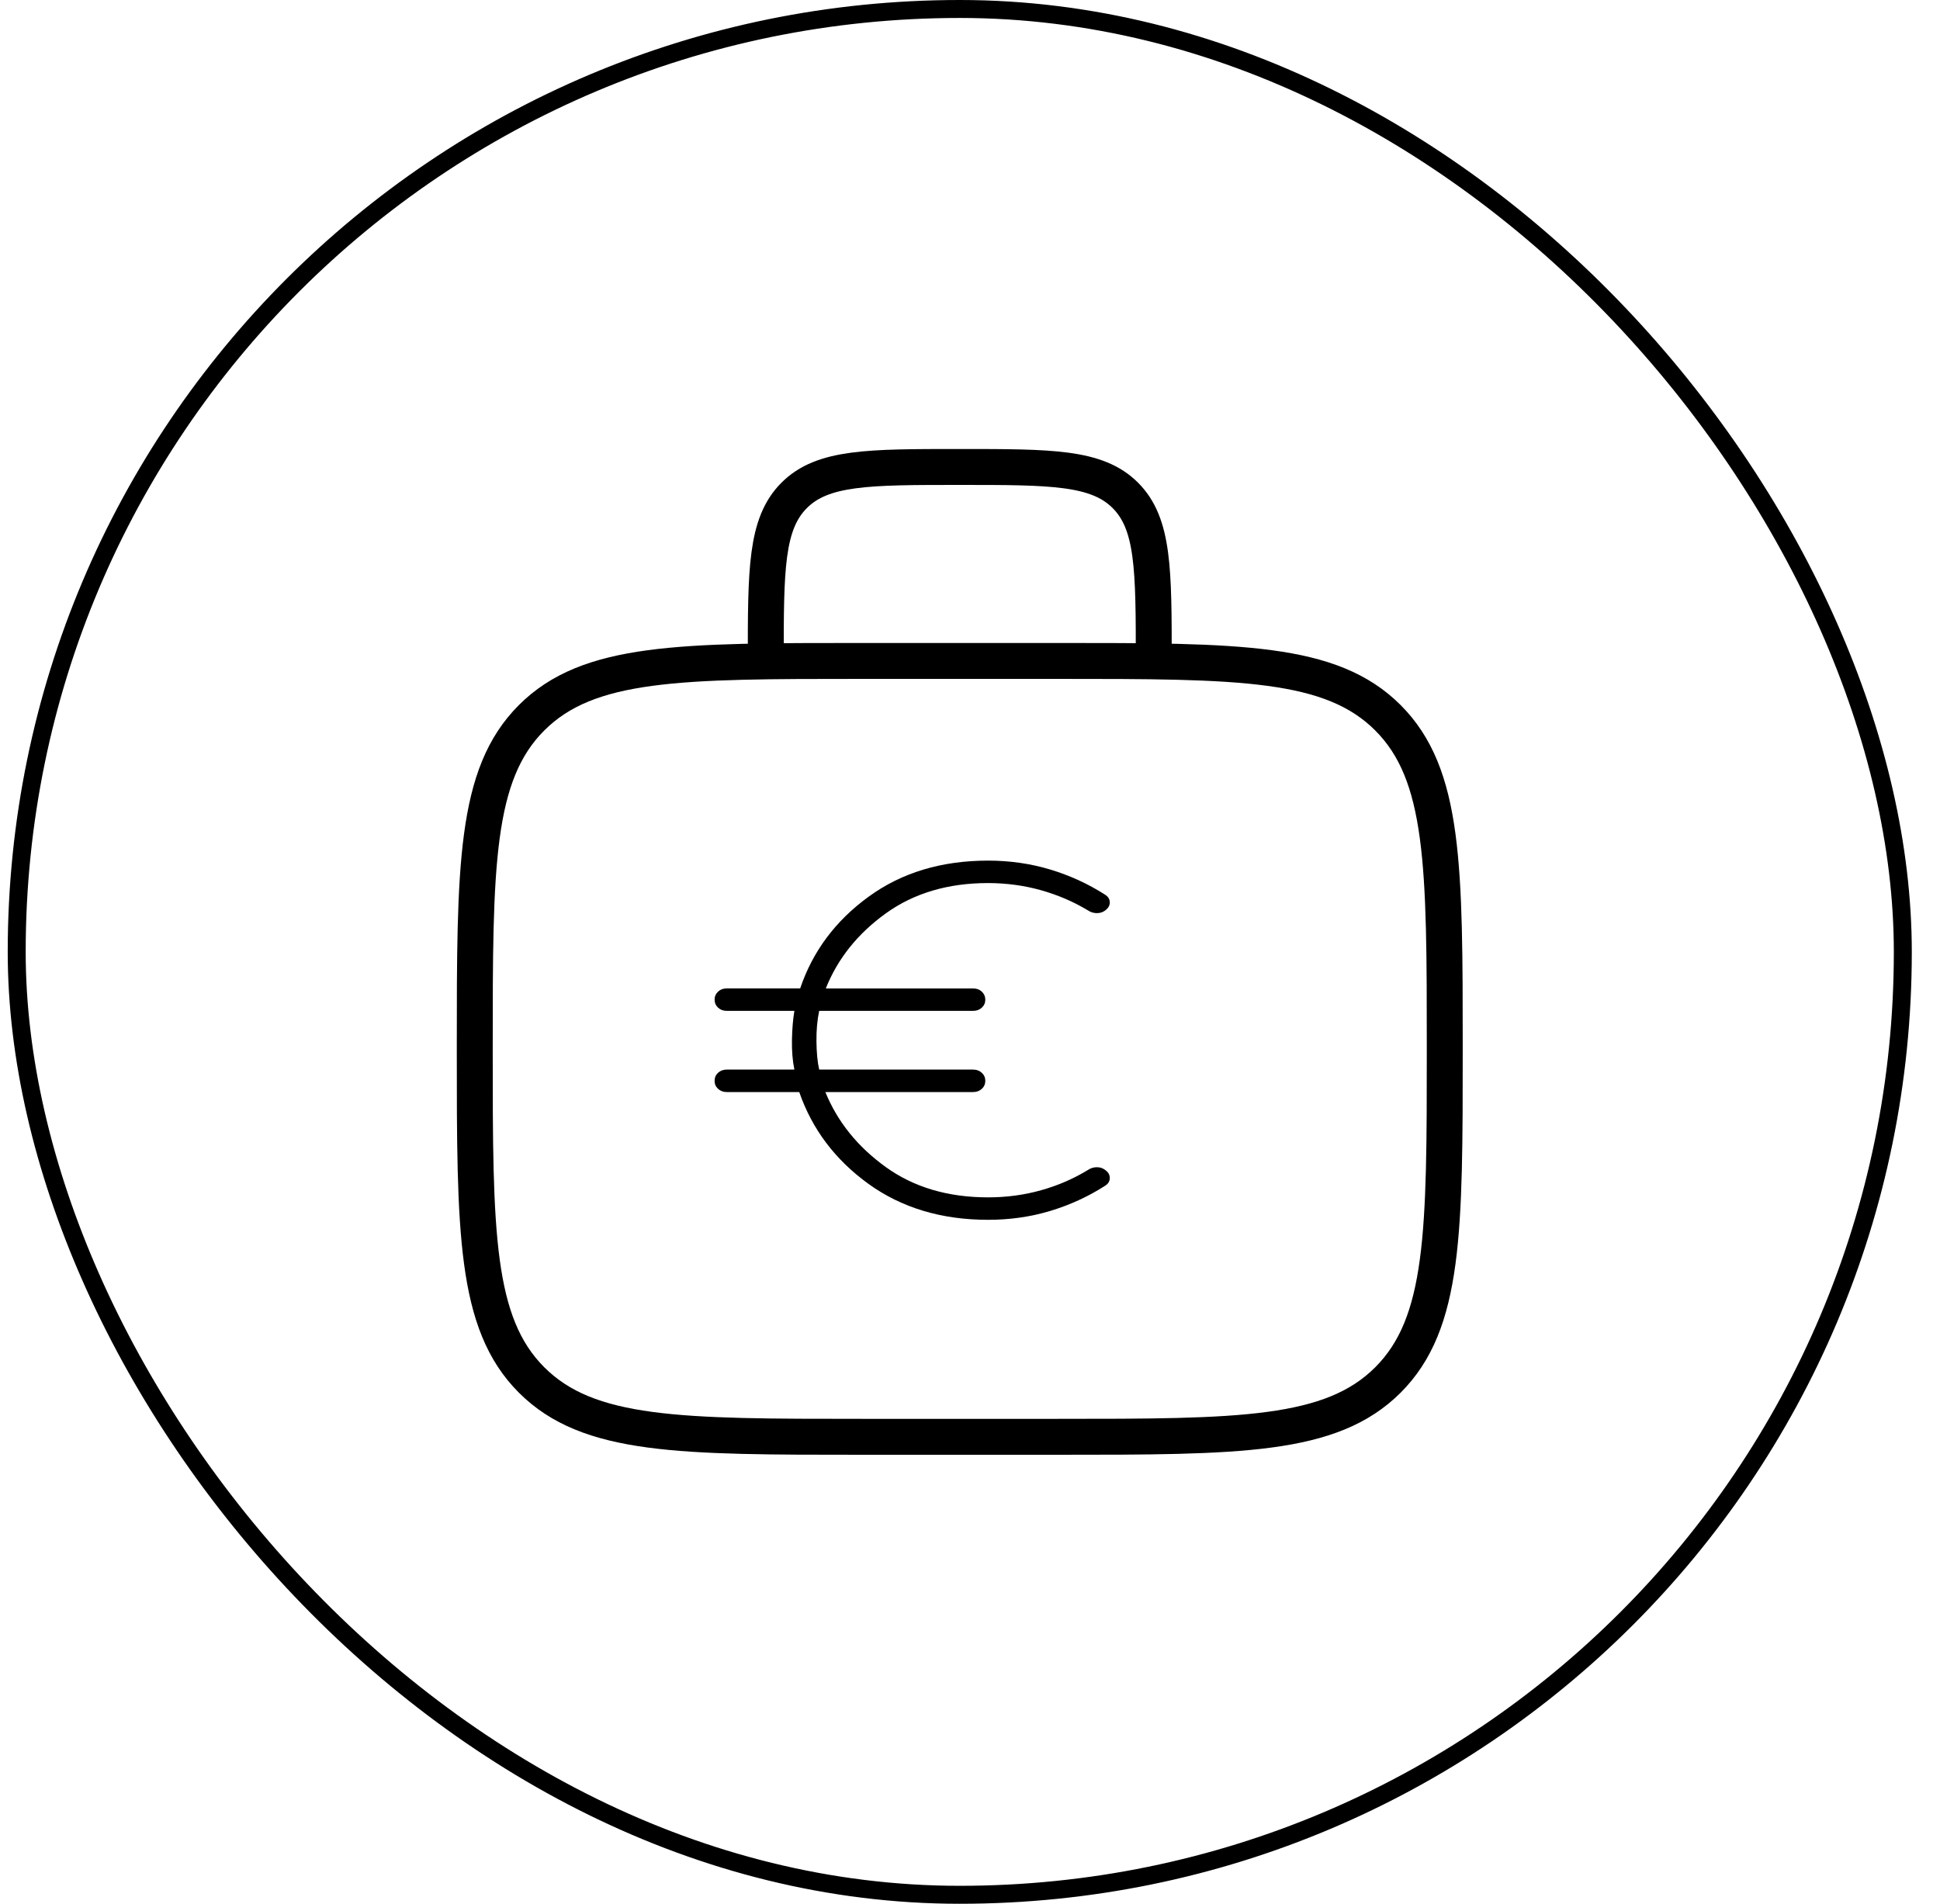
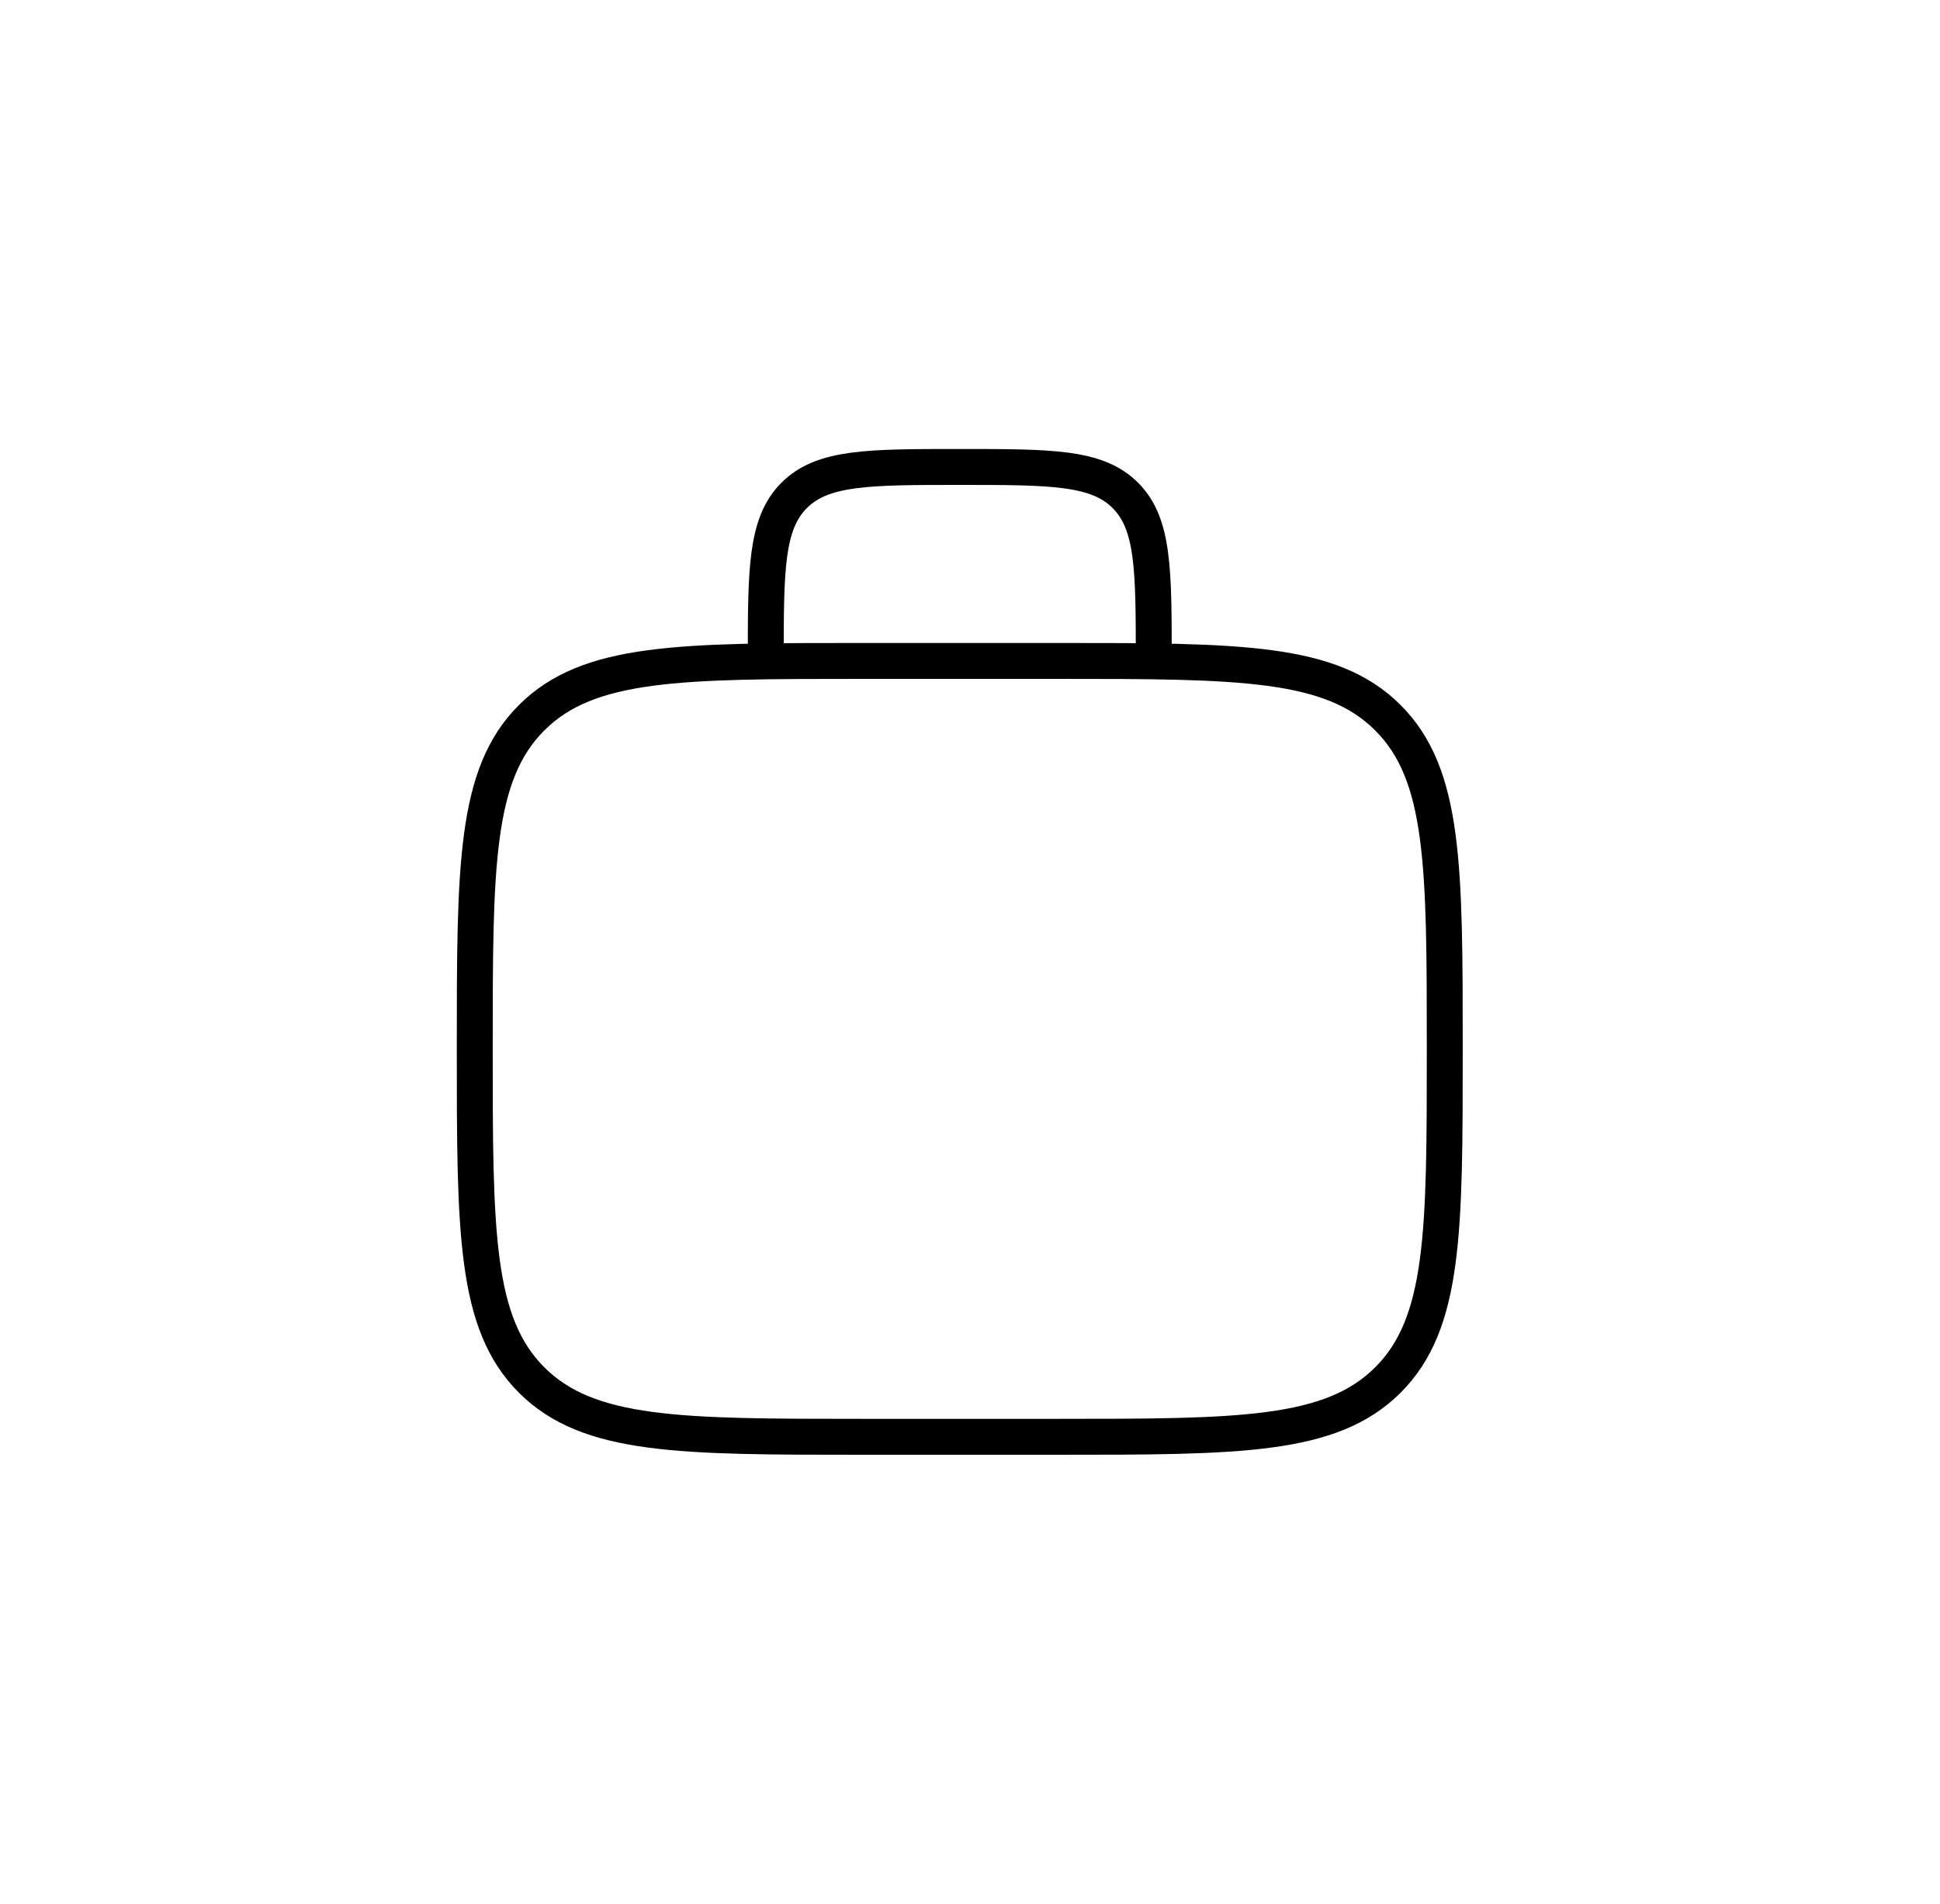
<svg xmlns="http://www.w3.org/2000/svg" width="54" height="53" viewBox="0 0 54 53" fill="none">
-   <rect x="0.465" y="0.25" width="52.5" height="52.5" rx="26.25" stroke="black" stroke-width="0.5" />
  <path d="M32.115 18.4C32.115 15.854 32.115 14.582 31.324 13.791C30.533 13 29.261 13 26.715 13C24.169 13 22.897 13 22.106 13.791C21.315 14.582 21.315 15.854 21.315 18.4M13.215 29.2C13.215 24.109 13.215 21.563 14.797 19.982C16.379 18.401 18.924 18.4 24.015 18.4H29.415C34.506 18.4 37.052 18.4 38.633 19.982C40.214 21.564 40.215 24.109 40.215 29.2C40.215 34.291 40.215 36.837 38.633 38.418C37.05 39.999 34.506 40 29.415 40H24.015C18.924 40 16.378 40 14.797 38.418C13.216 36.836 13.215 34.291 13.215 29.2Z" stroke="black" />
  <g clip-path="url(#clip0_9889_483)">
-     <path d="M27.504 33.959C26.206 33.959 25.094 33.624 24.169 32.955C23.245 32.285 22.604 31.434 22.247 30.402H20.227C20.132 30.402 20.052 30.372 19.987 30.312C19.922 30.252 19.89 30.178 19.891 30.089C19.891 30 19.923 29.926 19.987 29.866C20.051 29.807 20.131 29.777 20.227 29.777H22.112C22.061 29.535 22.039 29.259 22.044 28.95C22.05 28.64 22.073 28.371 22.112 28.142H20.227C20.131 28.142 20.052 28.112 19.987 28.052C19.923 27.992 19.891 27.918 19.891 27.829C19.891 27.741 19.923 27.667 19.987 27.607C20.051 27.547 20.131 27.517 20.227 27.517H22.273C22.621 26.485 23.256 25.634 24.176 24.965C25.096 24.294 26.205 23.959 27.503 23.959C28.108 23.959 28.684 24.042 29.232 24.207C29.779 24.372 30.288 24.605 30.759 24.907C30.84 24.957 30.884 25.023 30.89 25.106C30.896 25.188 30.864 25.259 30.796 25.32C30.727 25.384 30.644 25.418 30.547 25.421C30.449 25.424 30.361 25.398 30.282 25.344C29.88 25.102 29.444 24.915 28.975 24.783C28.506 24.651 28.015 24.585 27.503 24.584C26.386 24.584 25.436 24.866 24.654 25.43C23.872 25.994 23.316 26.69 22.986 27.518H27.089C27.185 27.518 27.265 27.547 27.329 27.607C27.393 27.667 27.425 27.741 27.426 27.83C27.426 27.919 27.394 27.993 27.329 28.053C27.264 28.112 27.184 28.142 27.089 28.142H22.802C22.749 28.392 22.723 28.673 22.726 28.986C22.729 29.3 22.754 29.564 22.802 29.777H27.089C27.185 29.777 27.265 29.807 27.329 29.867C27.394 29.927 27.426 30.001 27.426 30.09C27.426 30.178 27.394 30.253 27.329 30.313C27.264 30.373 27.184 30.402 27.089 30.402H22.974C23.311 31.23 23.872 31.925 24.654 32.489C25.436 33.053 26.386 33.334 27.504 33.334C28.017 33.334 28.51 33.268 28.981 33.135C29.453 33.002 29.886 32.814 30.283 32.571C30.362 32.518 30.449 32.492 30.545 32.495C30.641 32.497 30.726 32.533 30.8 32.601C30.866 32.66 30.896 32.73 30.89 32.813C30.884 32.896 30.84 32.962 30.759 33.012C30.288 33.314 29.779 33.547 29.232 33.712C28.685 33.877 28.109 33.959 27.504 33.959Z" fill="black" />
-   </g>
+     </g>
  <defs>
    <clipPath id="clip0_9889_483">
-       <rect width="11.178" height="10.162" fill="white" transform="translate(19.891 23.959)" />
-     </clipPath>
+       </clipPath>
  </defs>
</svg>